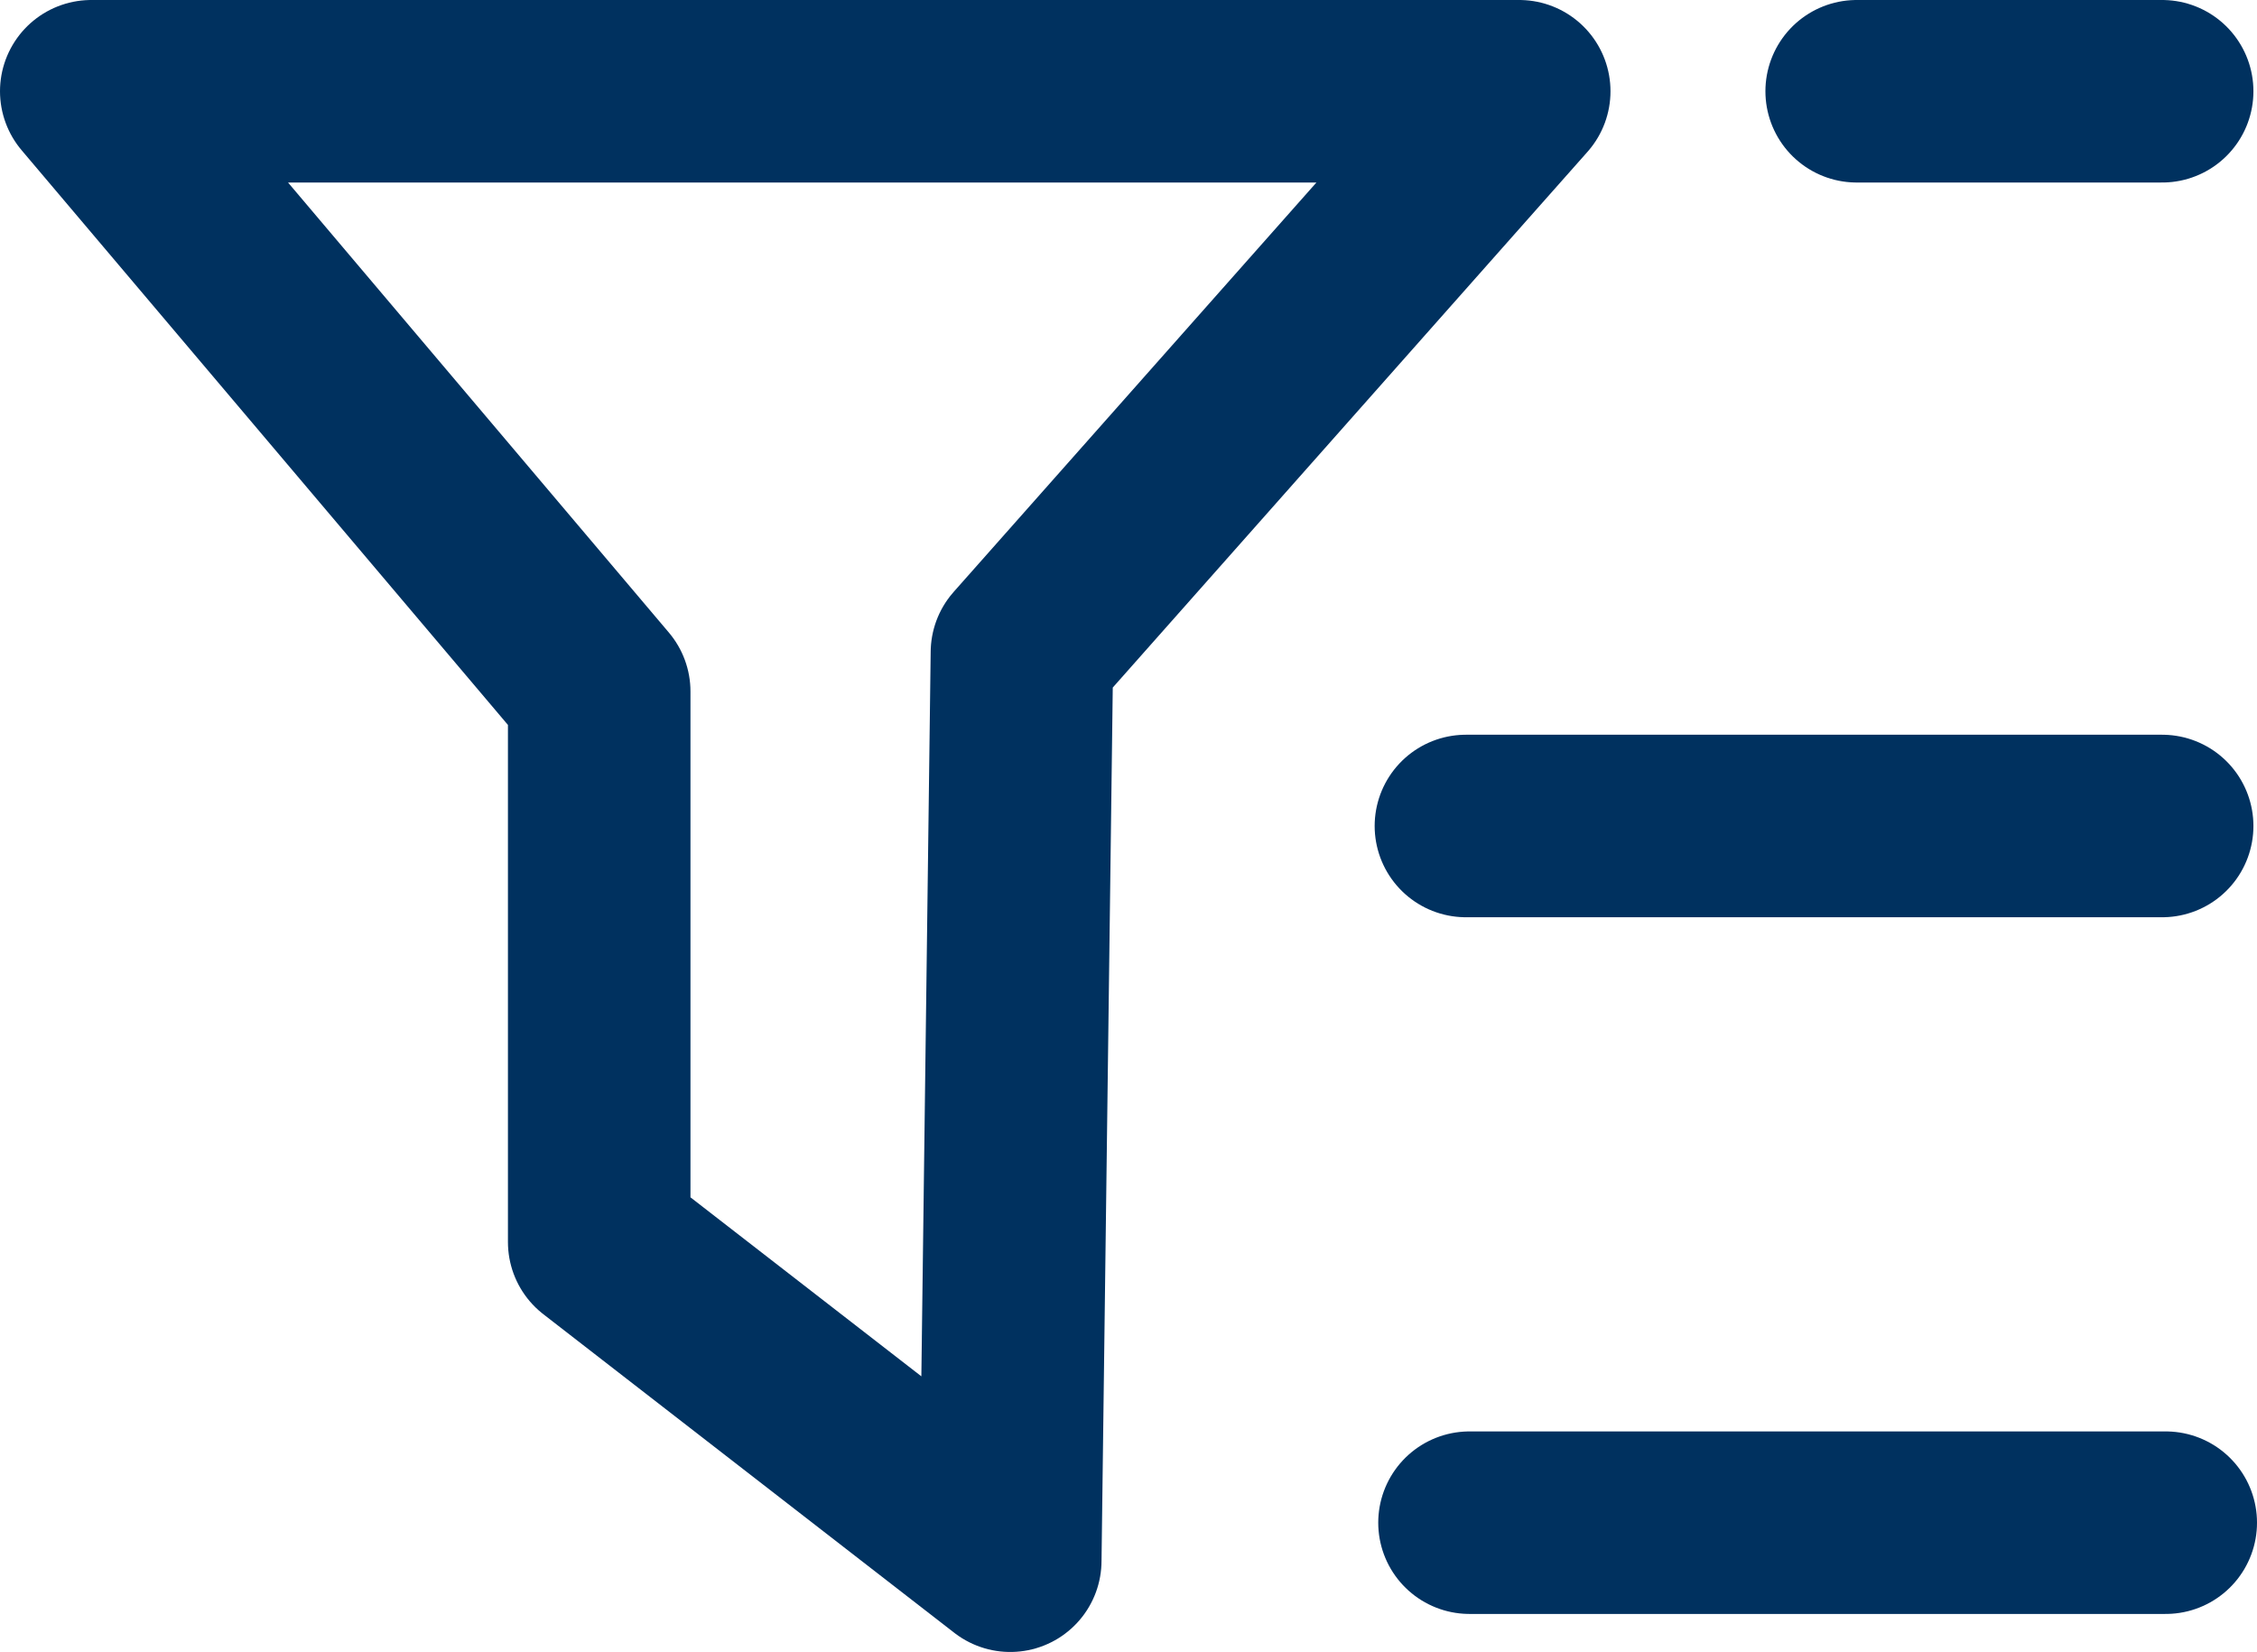
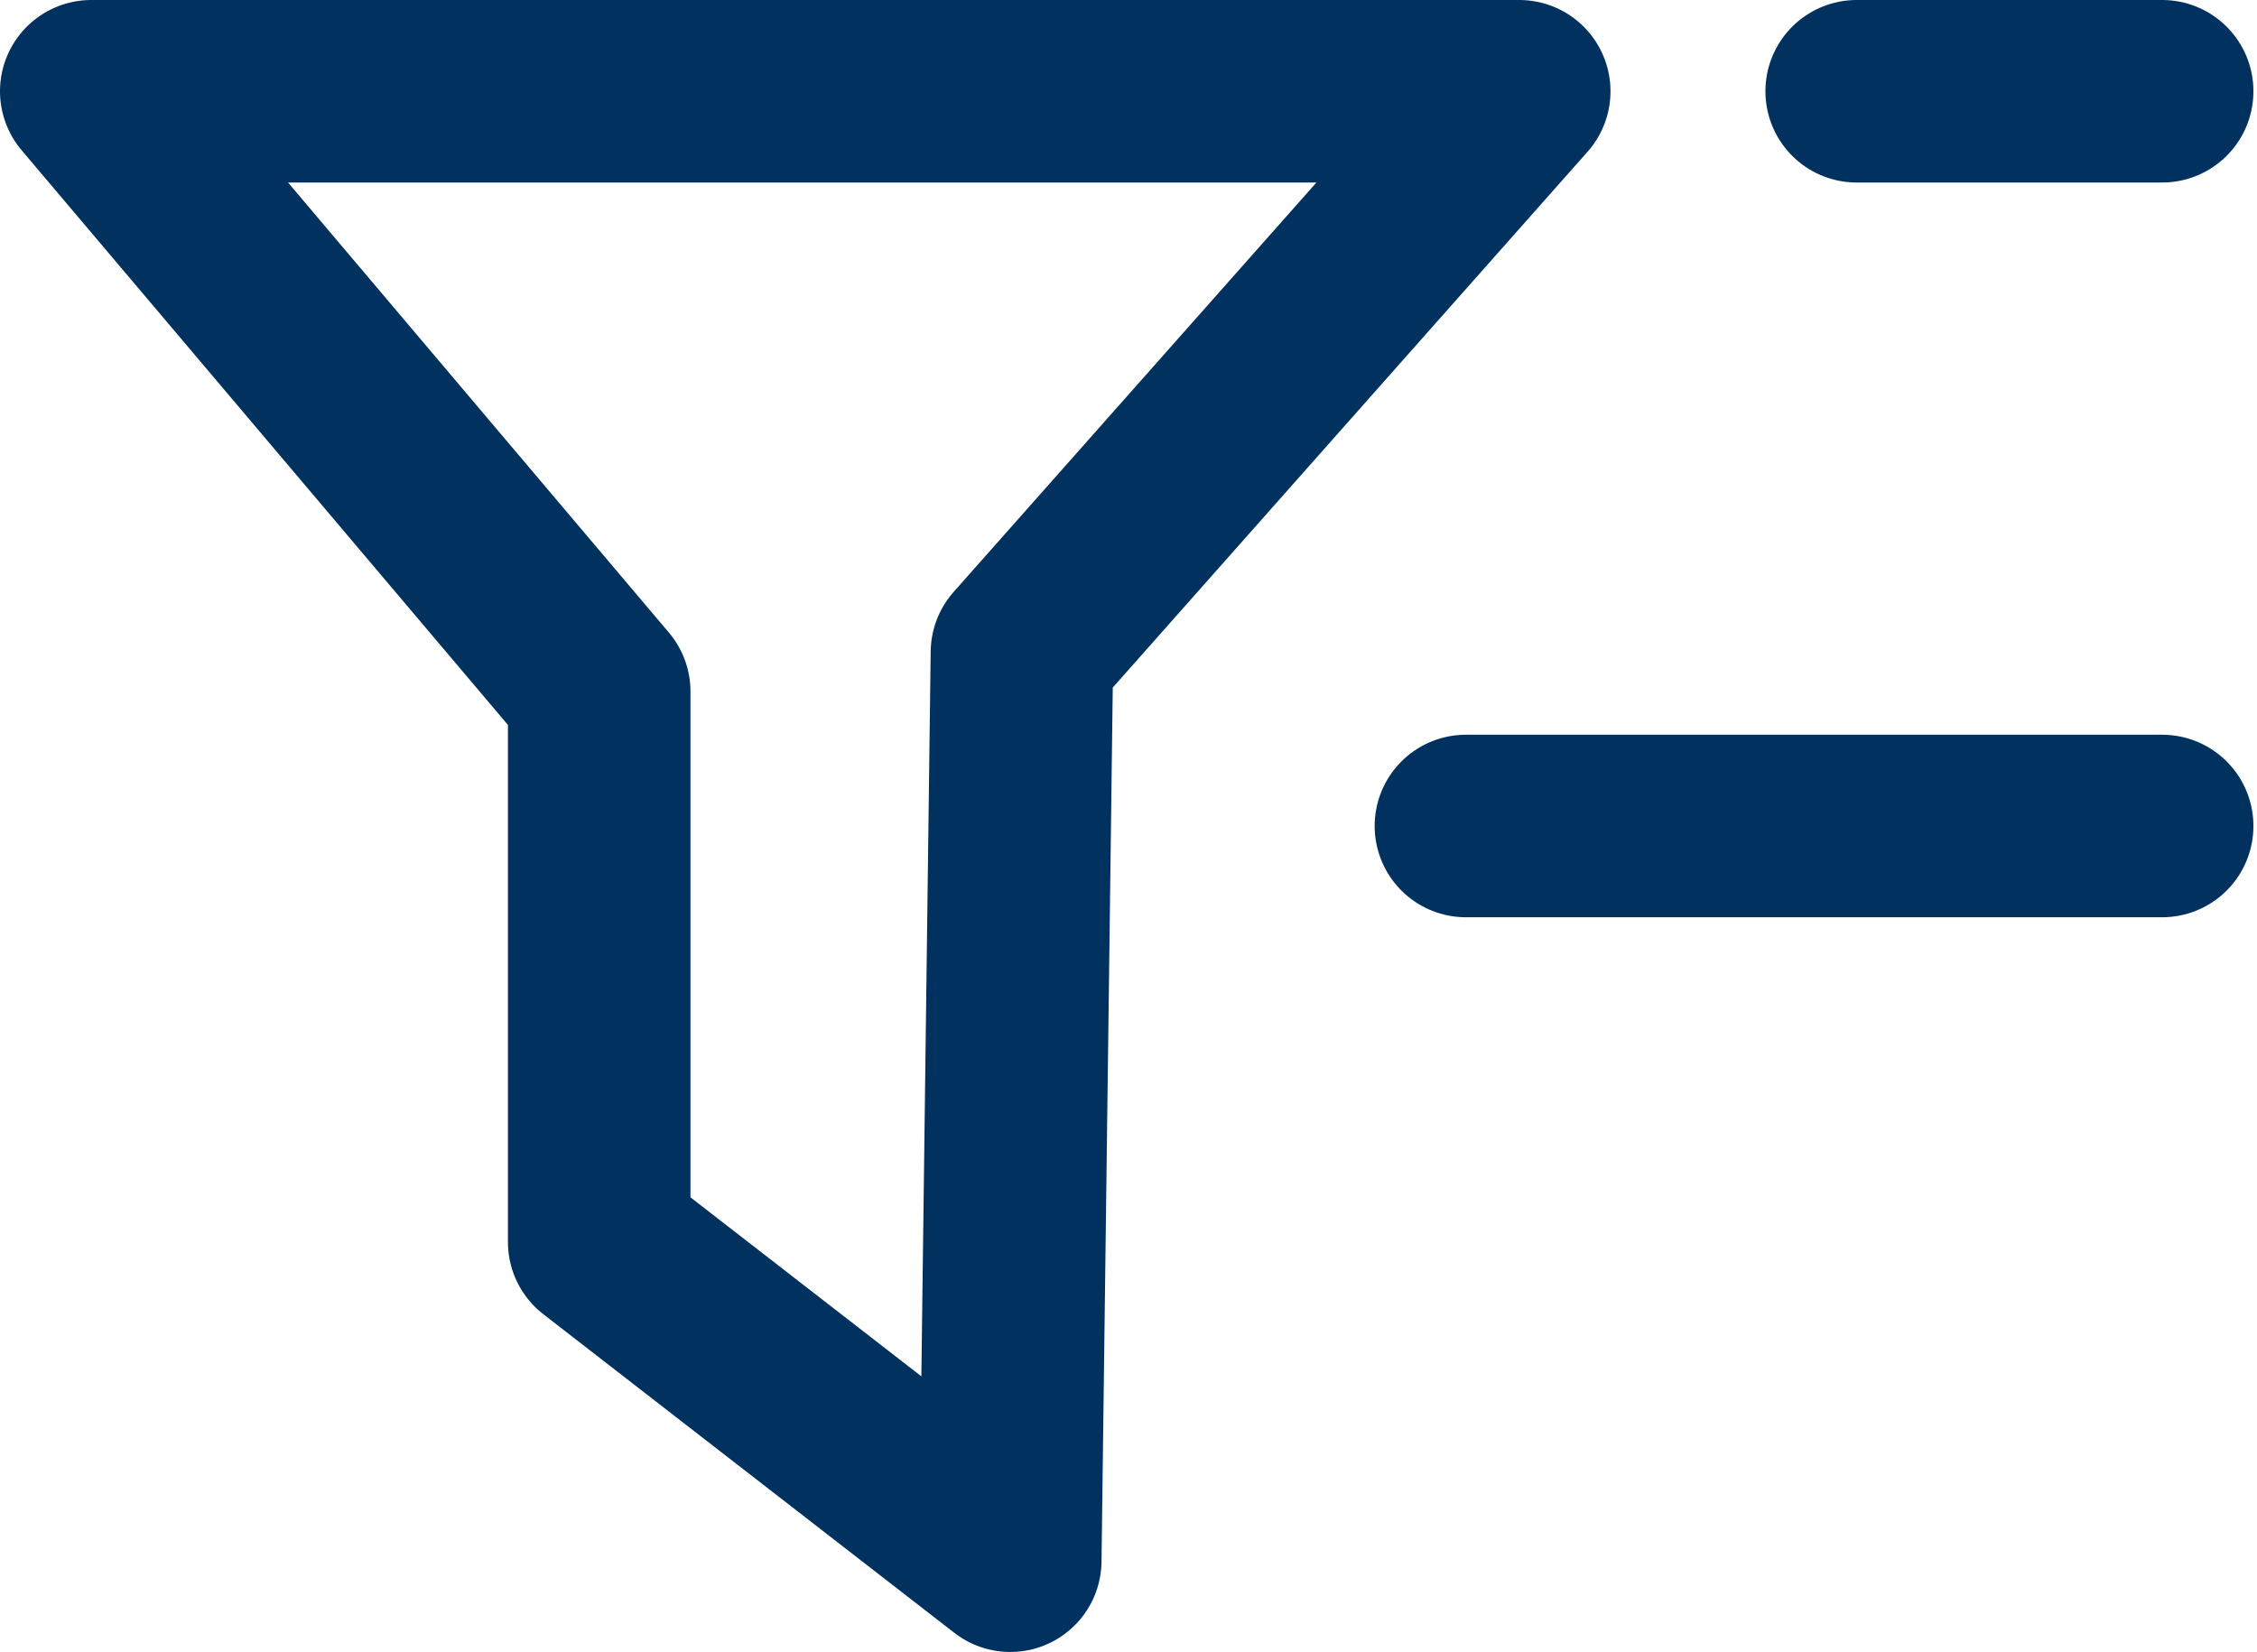
<svg xmlns="http://www.w3.org/2000/svg" width="30.913" height="22.629" viewBox="0 0 30.913 22.629">
  <g id="Grupo_3055" data-name="Grupo 3055" transform="translate(-168.96 -192.863)">
    <path id="Caminho_1255" data-name="Caminho 1255" d="M182.957,201.8l6.811-7.687H170.21l6.957,8.222v7.541l5.63,4.365Z" fill="none" stroke="#00315f" stroke-linecap="round" stroke-linejoin="round" stroke-width="2.5" />
    <line id="Linha_78" data-name="Linha 78" x2="4.184" transform="translate(194.39 194.113)" fill="none" stroke="#00315f" stroke-linecap="round" stroke-linejoin="round" stroke-width="2.5" />
    <line id="Linha_79" data-name="Linha 79" x2="9.536" transform="translate(189.038 204.177)" fill="none" stroke="#00315f" stroke-linecap="round" stroke-linejoin="round" stroke-width="2.5" />
-     <line id="Linha_80" data-name="Linha 80" x2="9.536" transform="translate(189.087 213.72)" fill="none" stroke="#00315f" stroke-linecap="round" stroke-linejoin="round" stroke-width="2.5" />
  </g>
</svg>